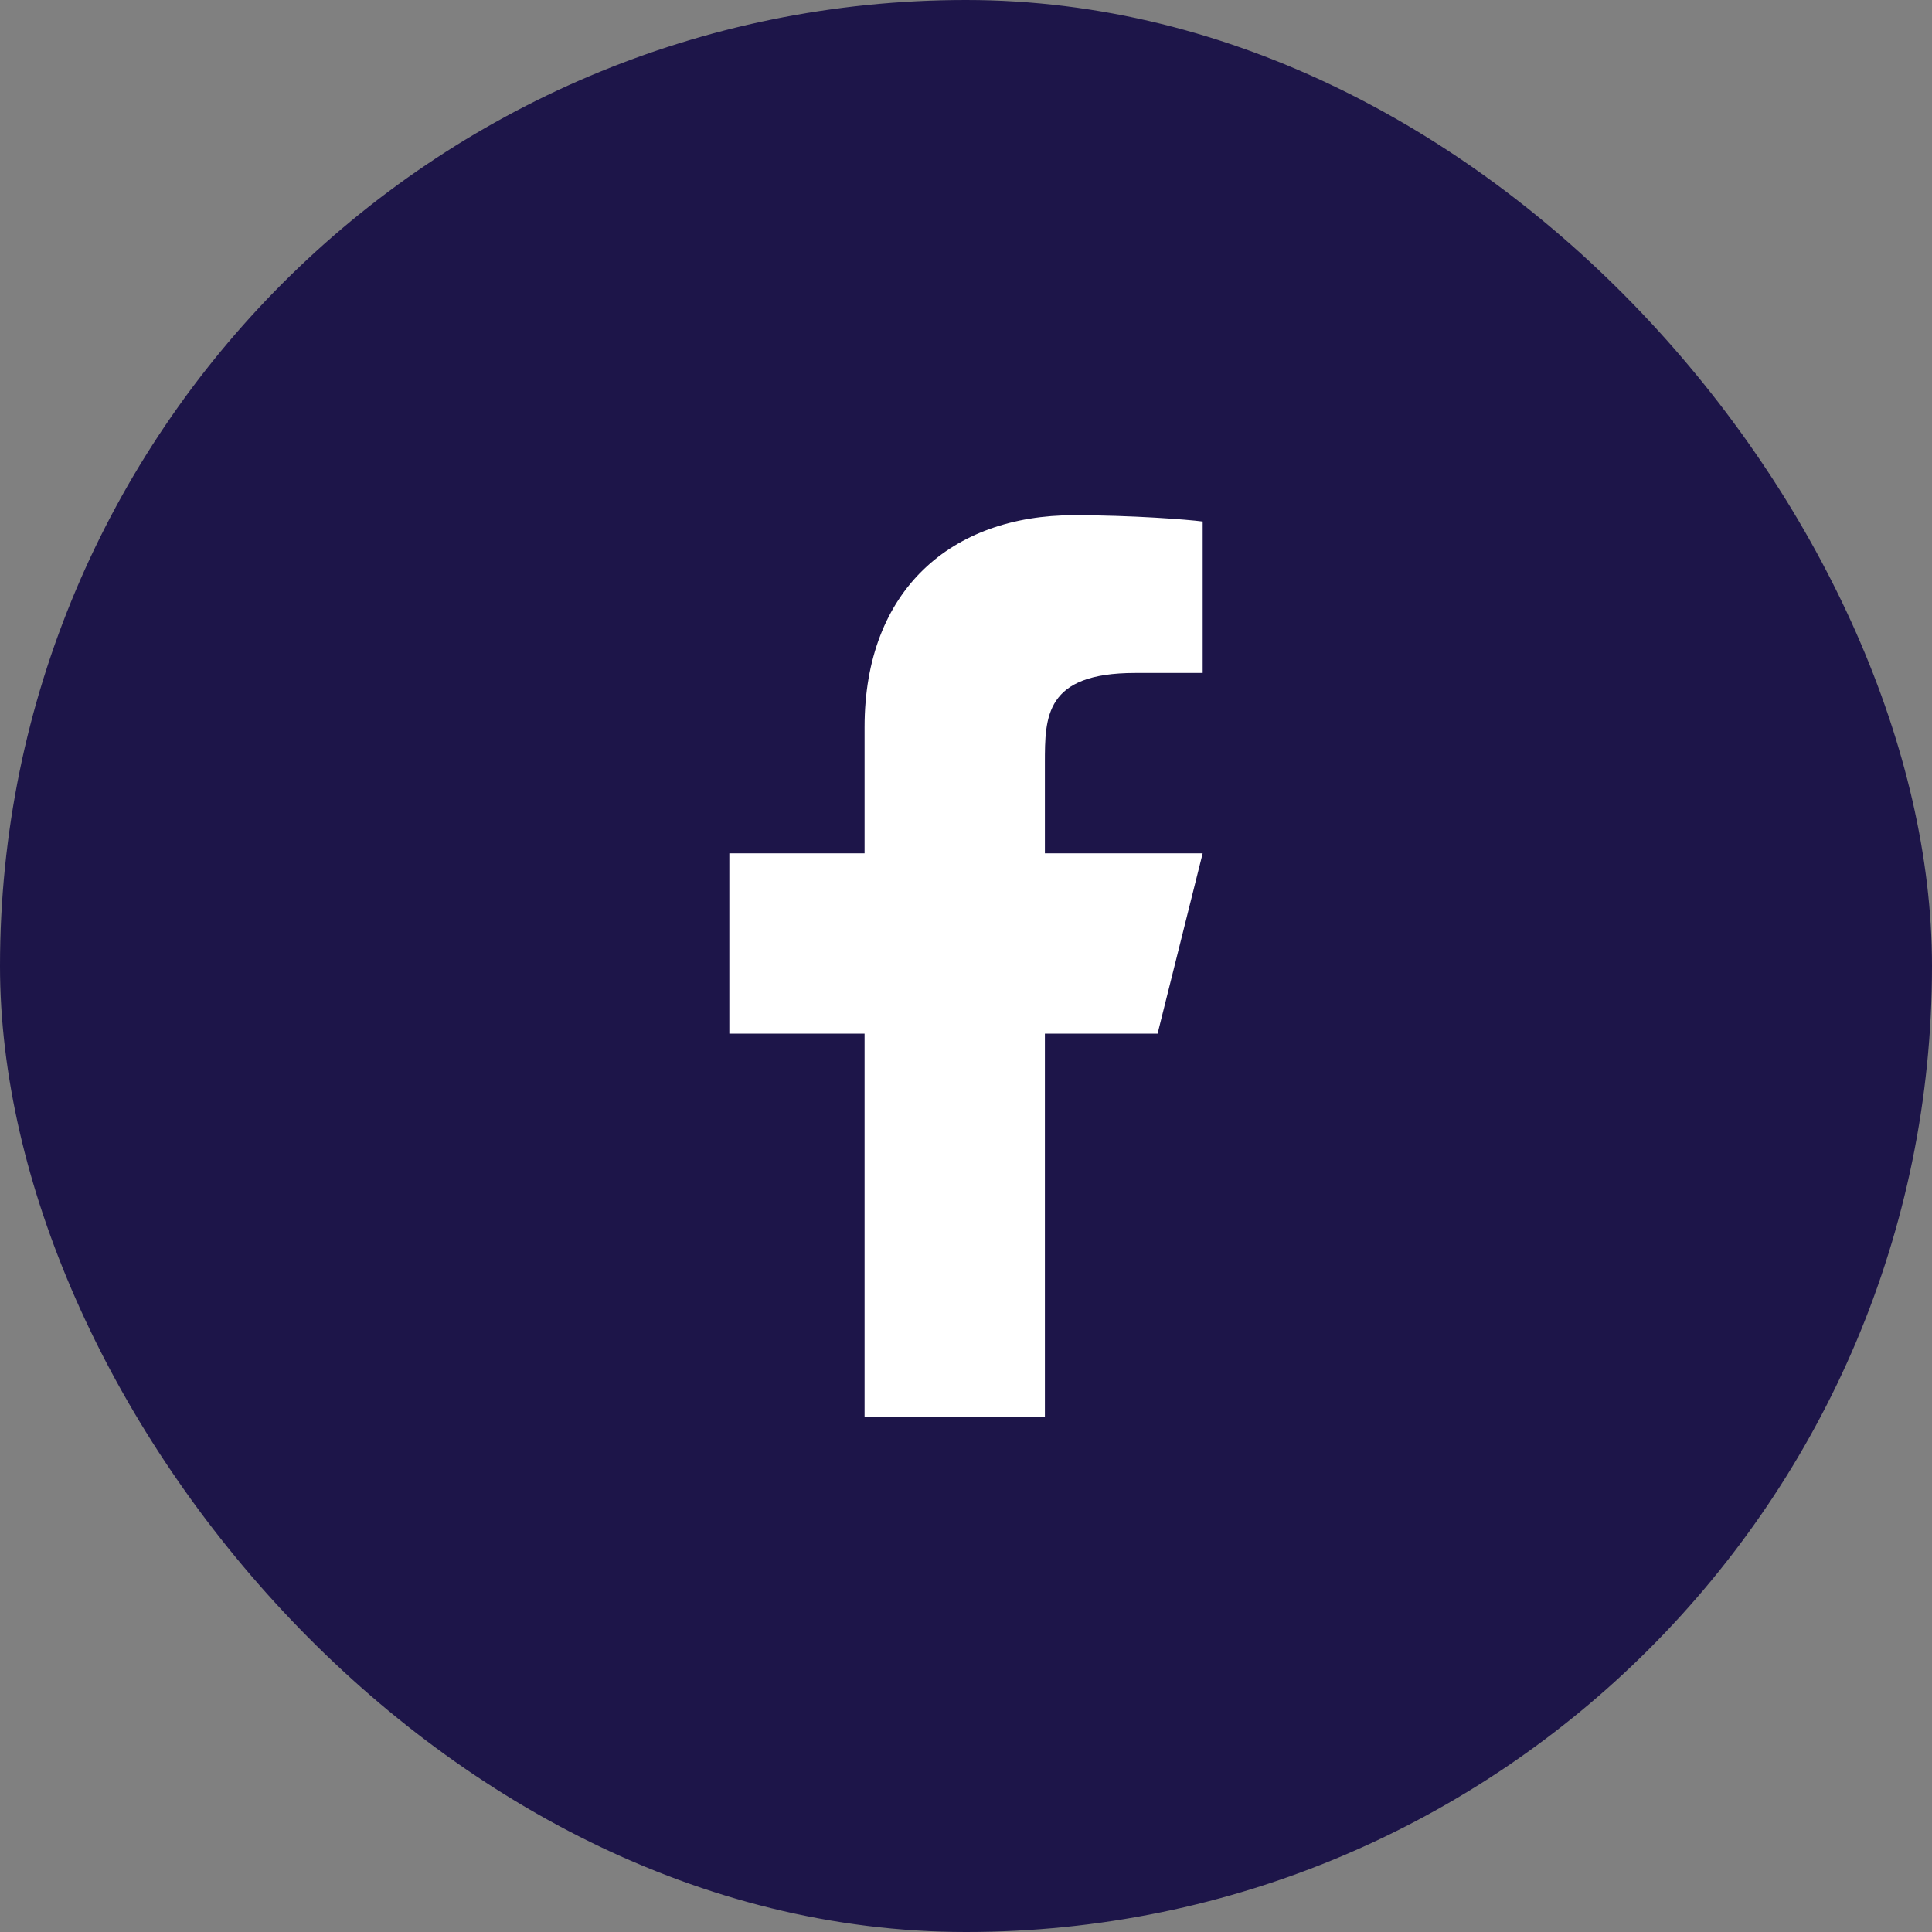
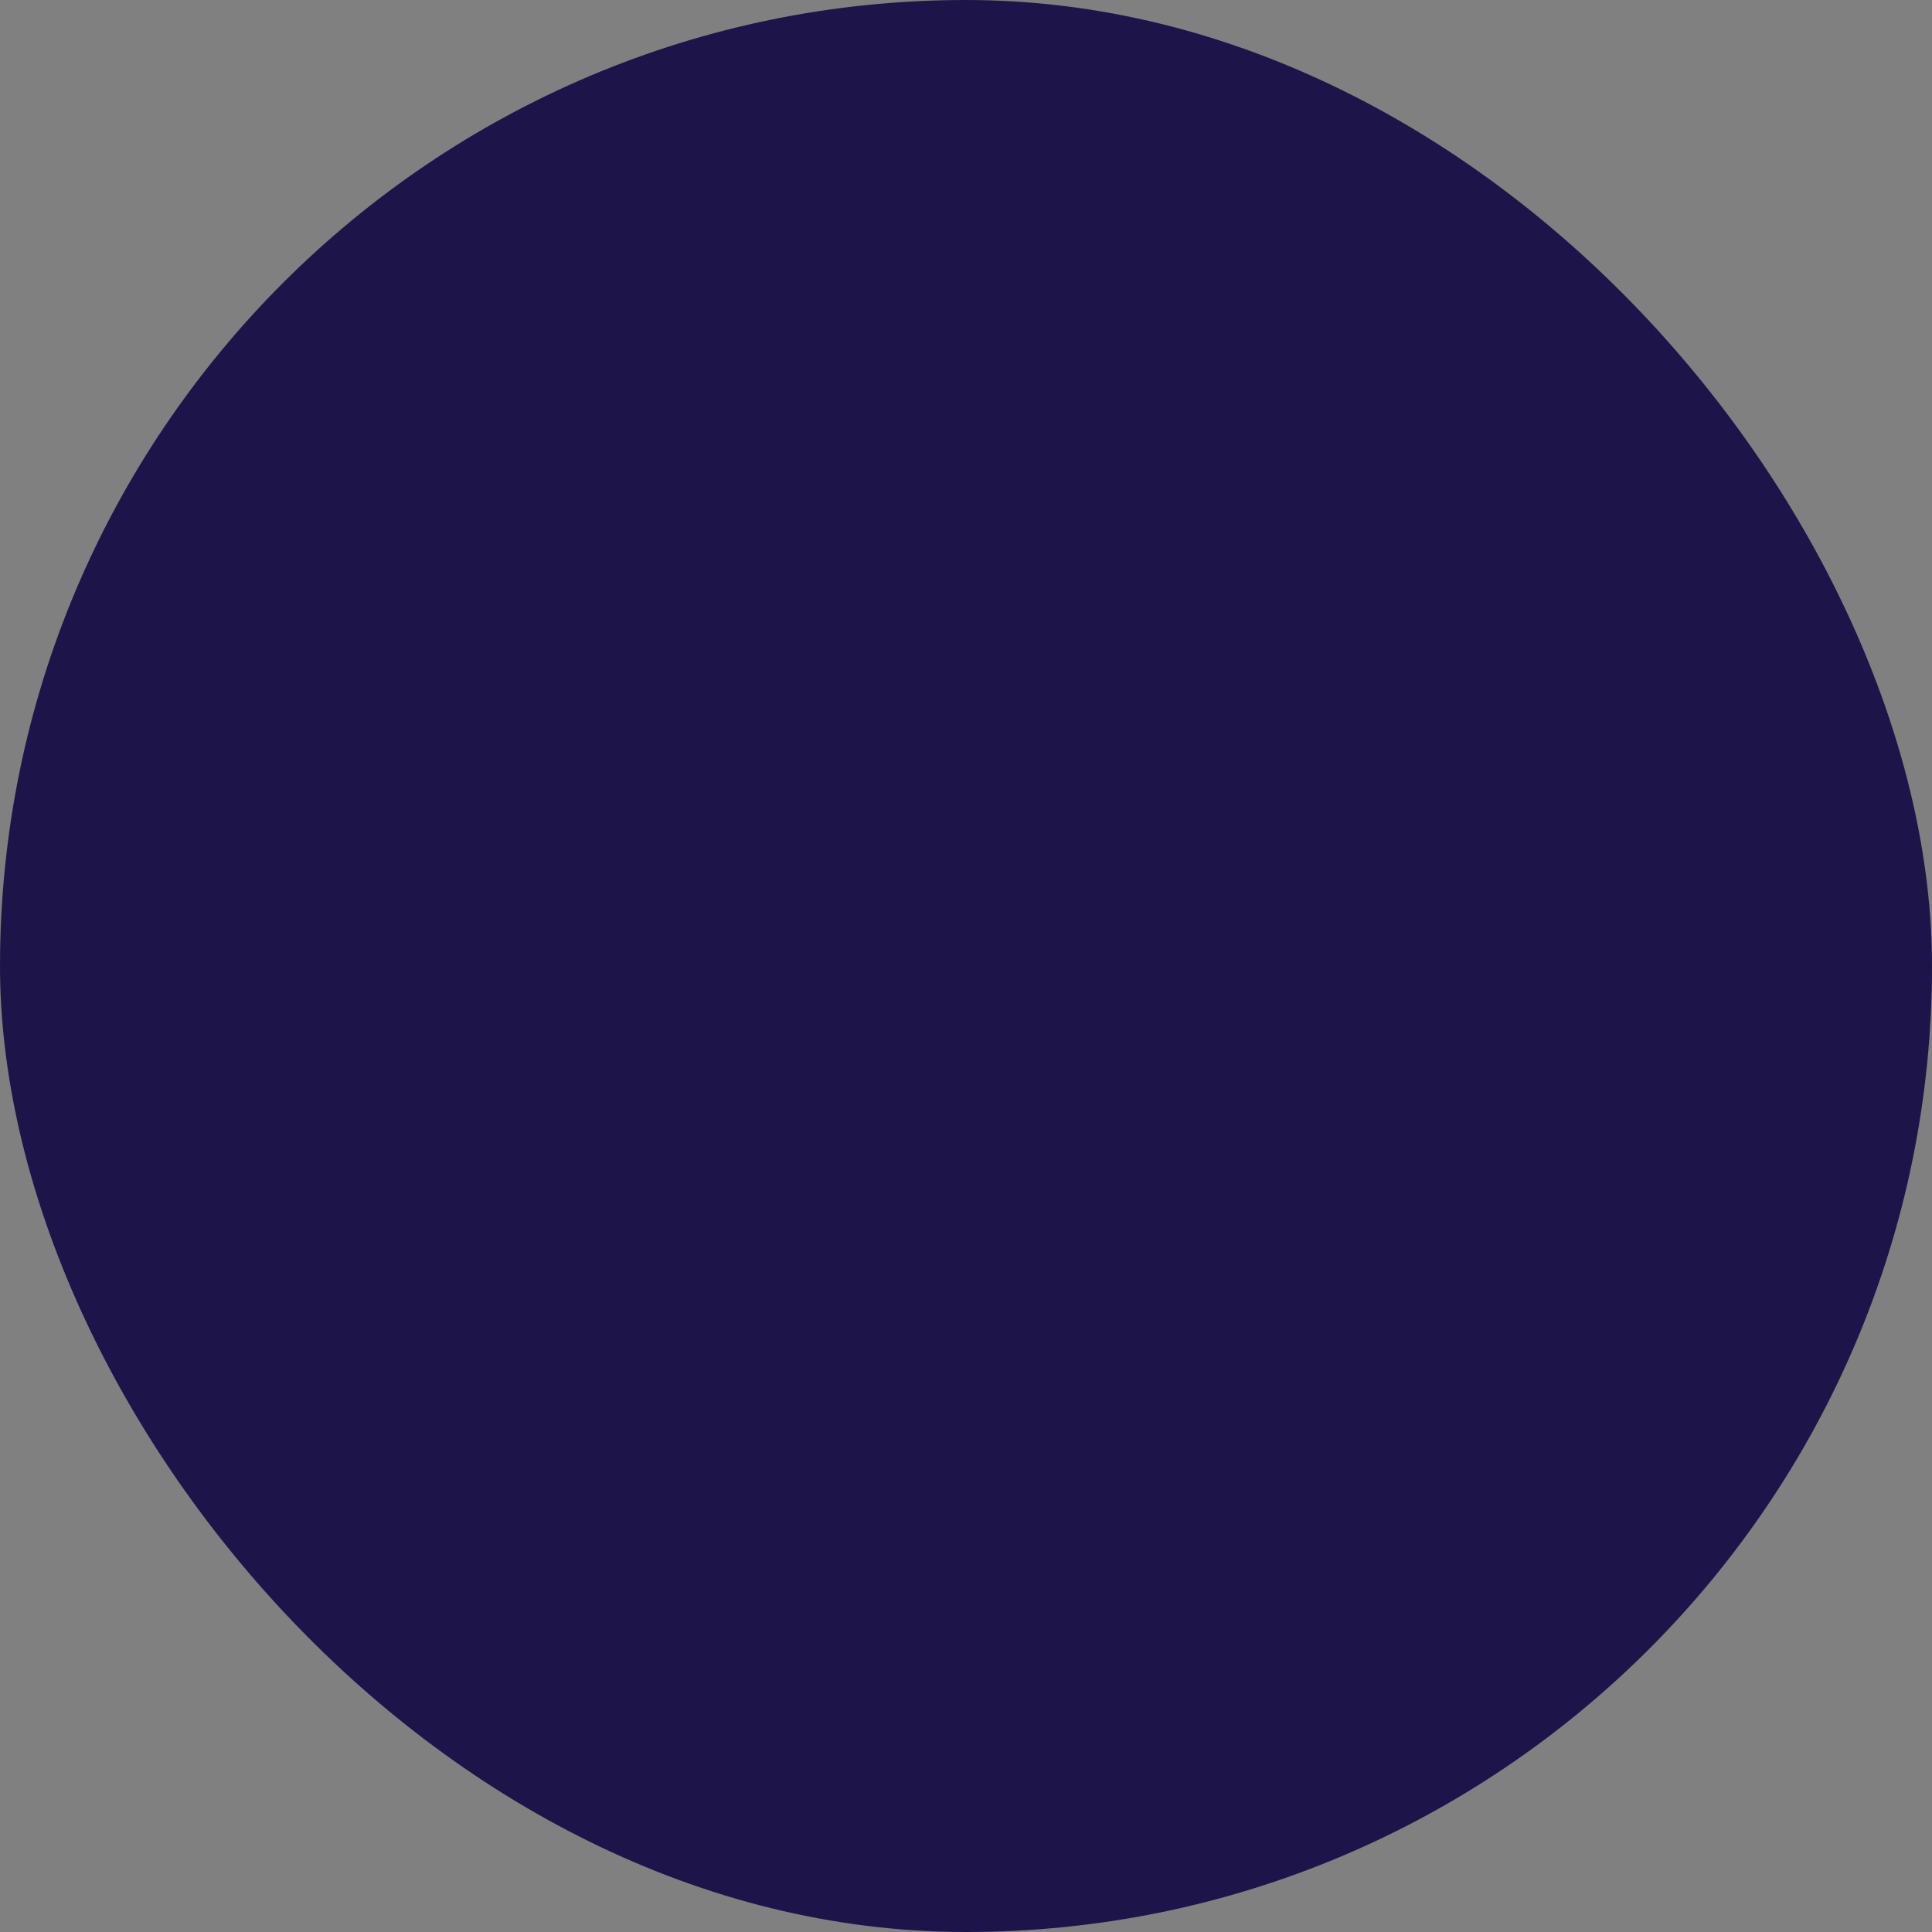
<svg xmlns="http://www.w3.org/2000/svg" width="30" height="30" viewBox="0 0 30 30" fill="none">
  <rect x="0" y="0" width="30" height="30" fill="#808080" stroke="none" />
  <rect width="30" height="30" rx="15" fill="#1D1549" />
-   <path d="M16.225 16.05H17.975L18.675 13.25H16.225V11.85C16.225 11.129 16.225 10.45 17.625 10.45H18.675V8.098C18.447 8.068 17.585 8 16.675 8C14.775 8 13.425 9.16 13.425 11.29V13.25H11.325V16.05H13.425V22H16.225V16.05Z" fill="white" />
</svg>